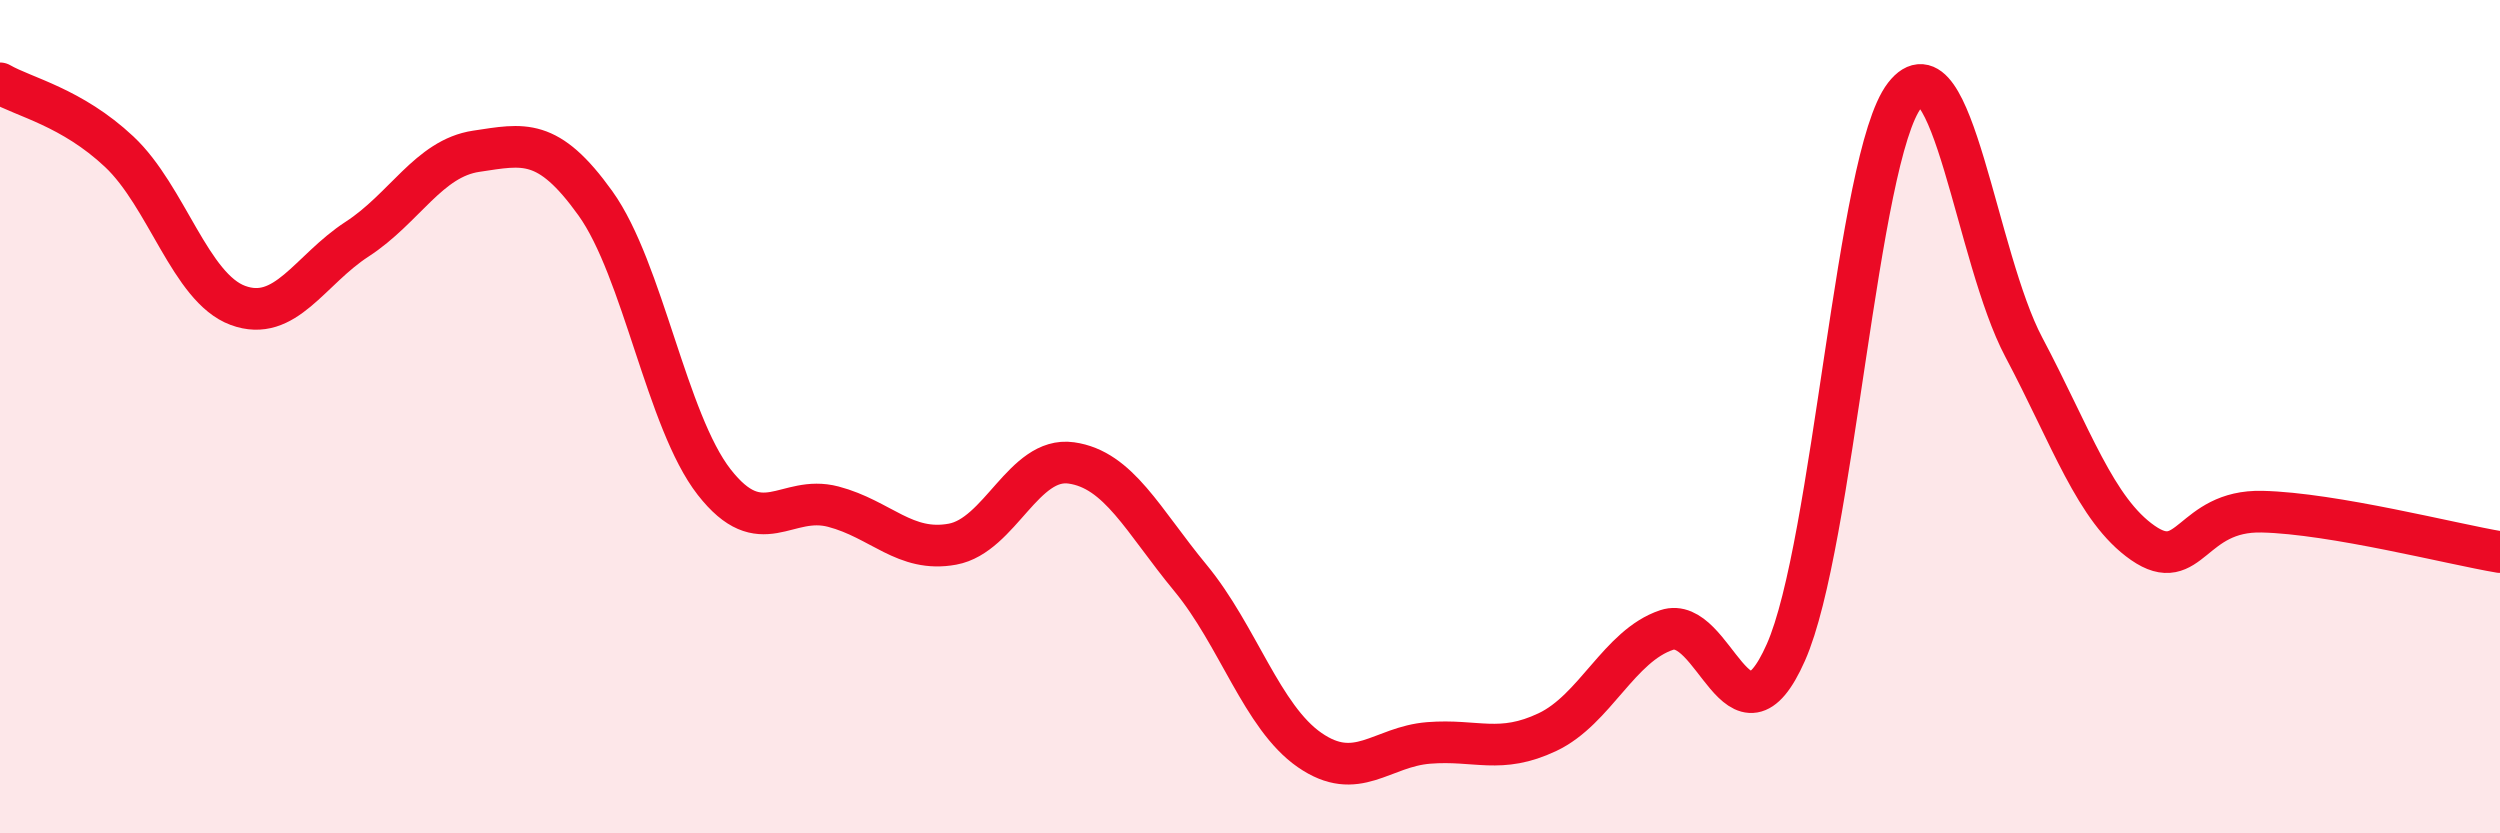
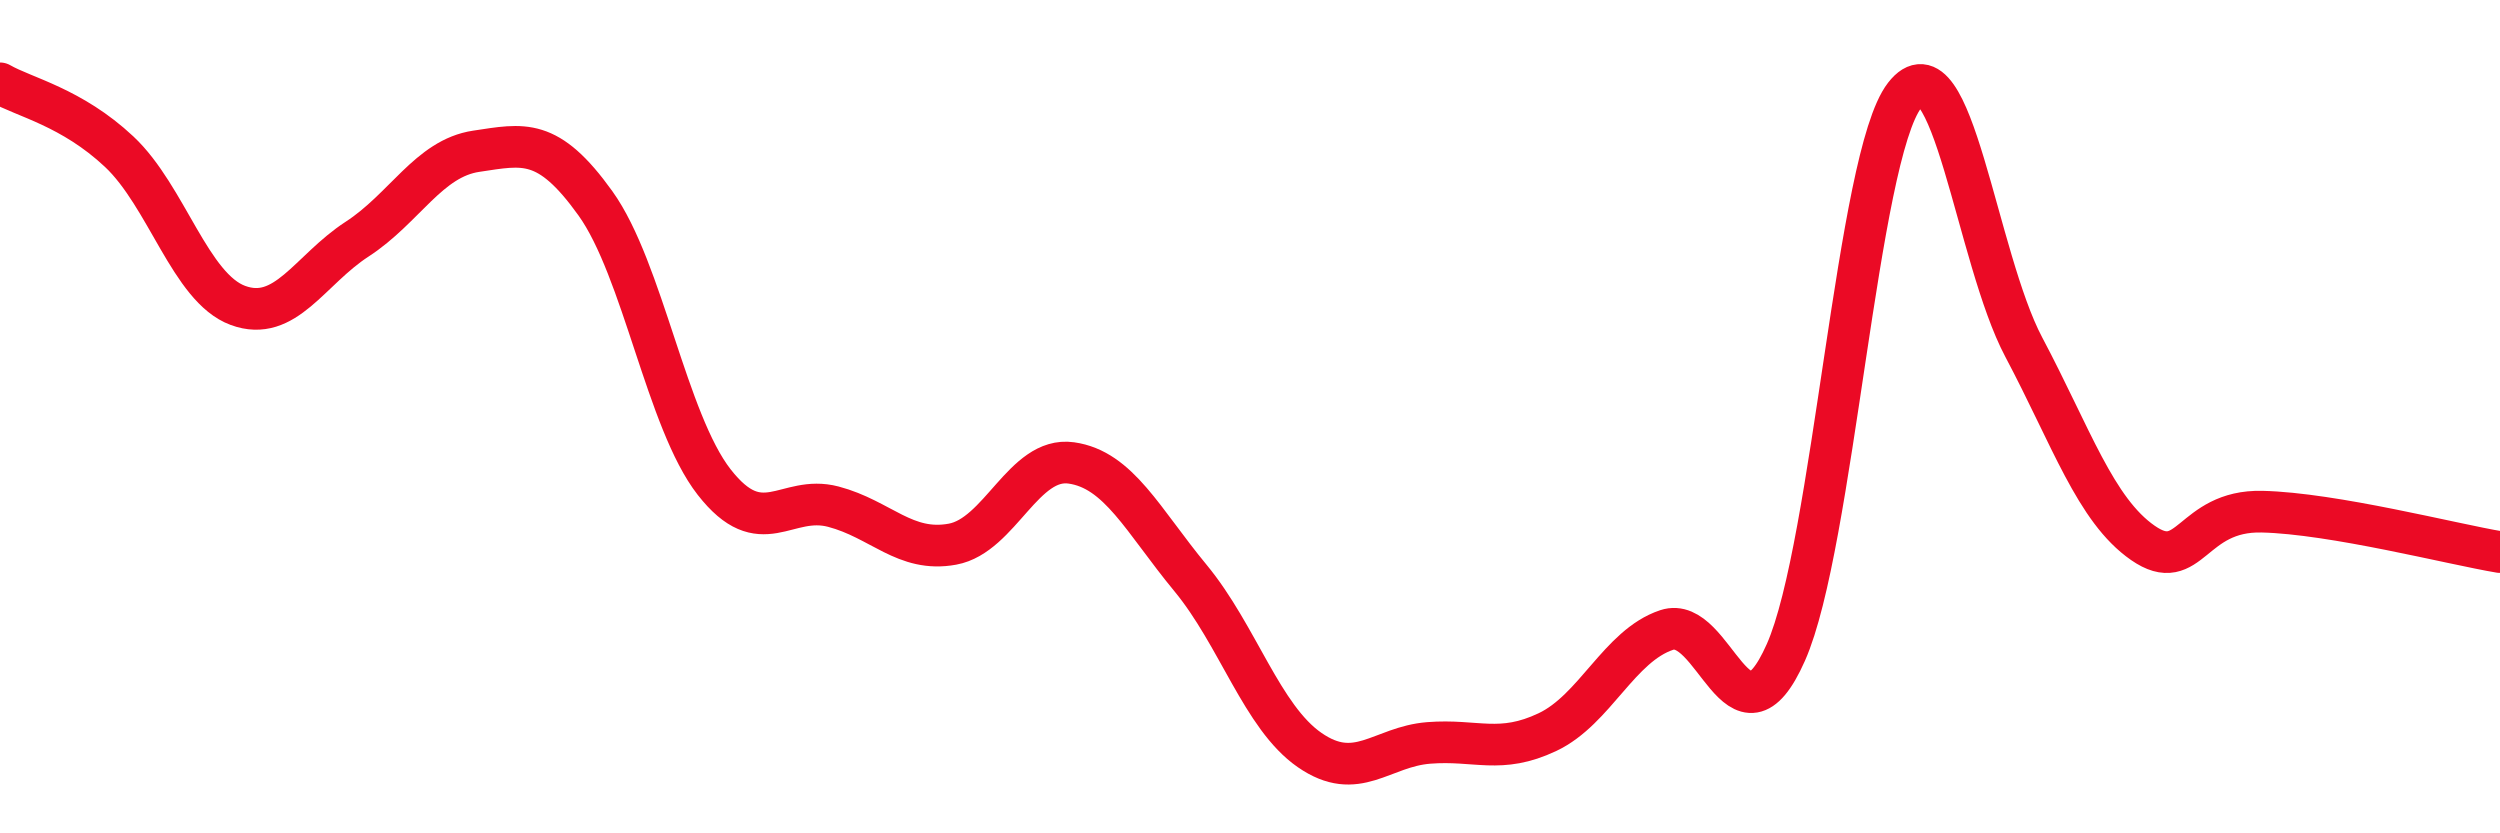
<svg xmlns="http://www.w3.org/2000/svg" width="60" height="20" viewBox="0 0 60 20">
-   <path d="M 0,2 C 0.57,2.33 1.72,2.57 2.86,3.64 C 4,4.71 4.57,6.91 5.71,7.33 C 6.85,7.75 7.43,6.48 8.57,5.74 C 9.71,5 10.29,3.8 11.43,3.63 C 12.57,3.46 13.15,3.29 14.29,4.88 C 15.43,6.47 16,10.11 17.14,11.57 C 18.28,13.03 18.86,11.86 20,12.16 C 21.14,12.46 21.72,13.27 22.86,13.06 C 24,12.85 24.57,10.95 25.71,11.11 C 26.85,11.27 27.43,12.49 28.57,13.87 C 29.71,15.25 30.29,17.21 31.43,18 C 32.57,18.79 33.15,17.92 34.29,17.83 C 35.43,17.74 36,18.11 37.14,17.57 C 38.28,17.03 38.86,15.5 40,15.12 C 41.14,14.74 41.72,18.23 42.86,15.66 C 44,13.09 44.57,3.76 45.71,2.29 C 46.85,0.82 47.43,6.18 48.57,8.33 C 49.71,10.48 50.29,12.24 51.43,13.03 C 52.57,13.82 52.58,12.24 54.29,12.28 C 56,12.32 58.86,13.06 60,13.25L60 20L0 20Z" fill="#EB0A25" opacity="0.1" stroke-linecap="round" stroke-linejoin="round" />
  <path d="M 0,2 C 0.57,2.33 1.72,2.57 2.86,3.64 C 4,4.71 4.57,6.91 5.71,7.33 C 6.85,7.75 7.43,6.48 8.57,5.74 C 9.71,5 10.29,3.8 11.43,3.63 C 12.57,3.46 13.15,3.29 14.29,4.88 C 15.43,6.47 16,10.11 17.14,11.57 C 18.28,13.03 18.86,11.86 20,12.16 C 21.14,12.46 21.72,13.27 22.86,13.06 C 24,12.85 24.57,10.95 25.71,11.11 C 26.85,11.27 27.43,12.49 28.57,13.87 C 29.71,15.25 30.29,17.21 31.43,18 C 32.57,18.79 33.15,17.92 34.29,17.83 C 35.43,17.74 36,18.11 37.14,17.57 C 38.28,17.03 38.86,15.5 40,15.12 C 41.14,14.74 41.72,18.23 42.86,15.66 C 44,13.09 44.57,3.76 45.71,2.29 C 46.85,0.82 47.43,6.18 48.57,8.33 C 49.71,10.48 50.29,12.24 51.43,13.03 C 52.57,13.82 52.58,12.24 54.29,12.28 C 56,12.32 58.86,13.06 60,13.25" stroke="#EB0A25" stroke-width="1" fill="none" stroke-linecap="round" stroke-linejoin="round" />
</svg>